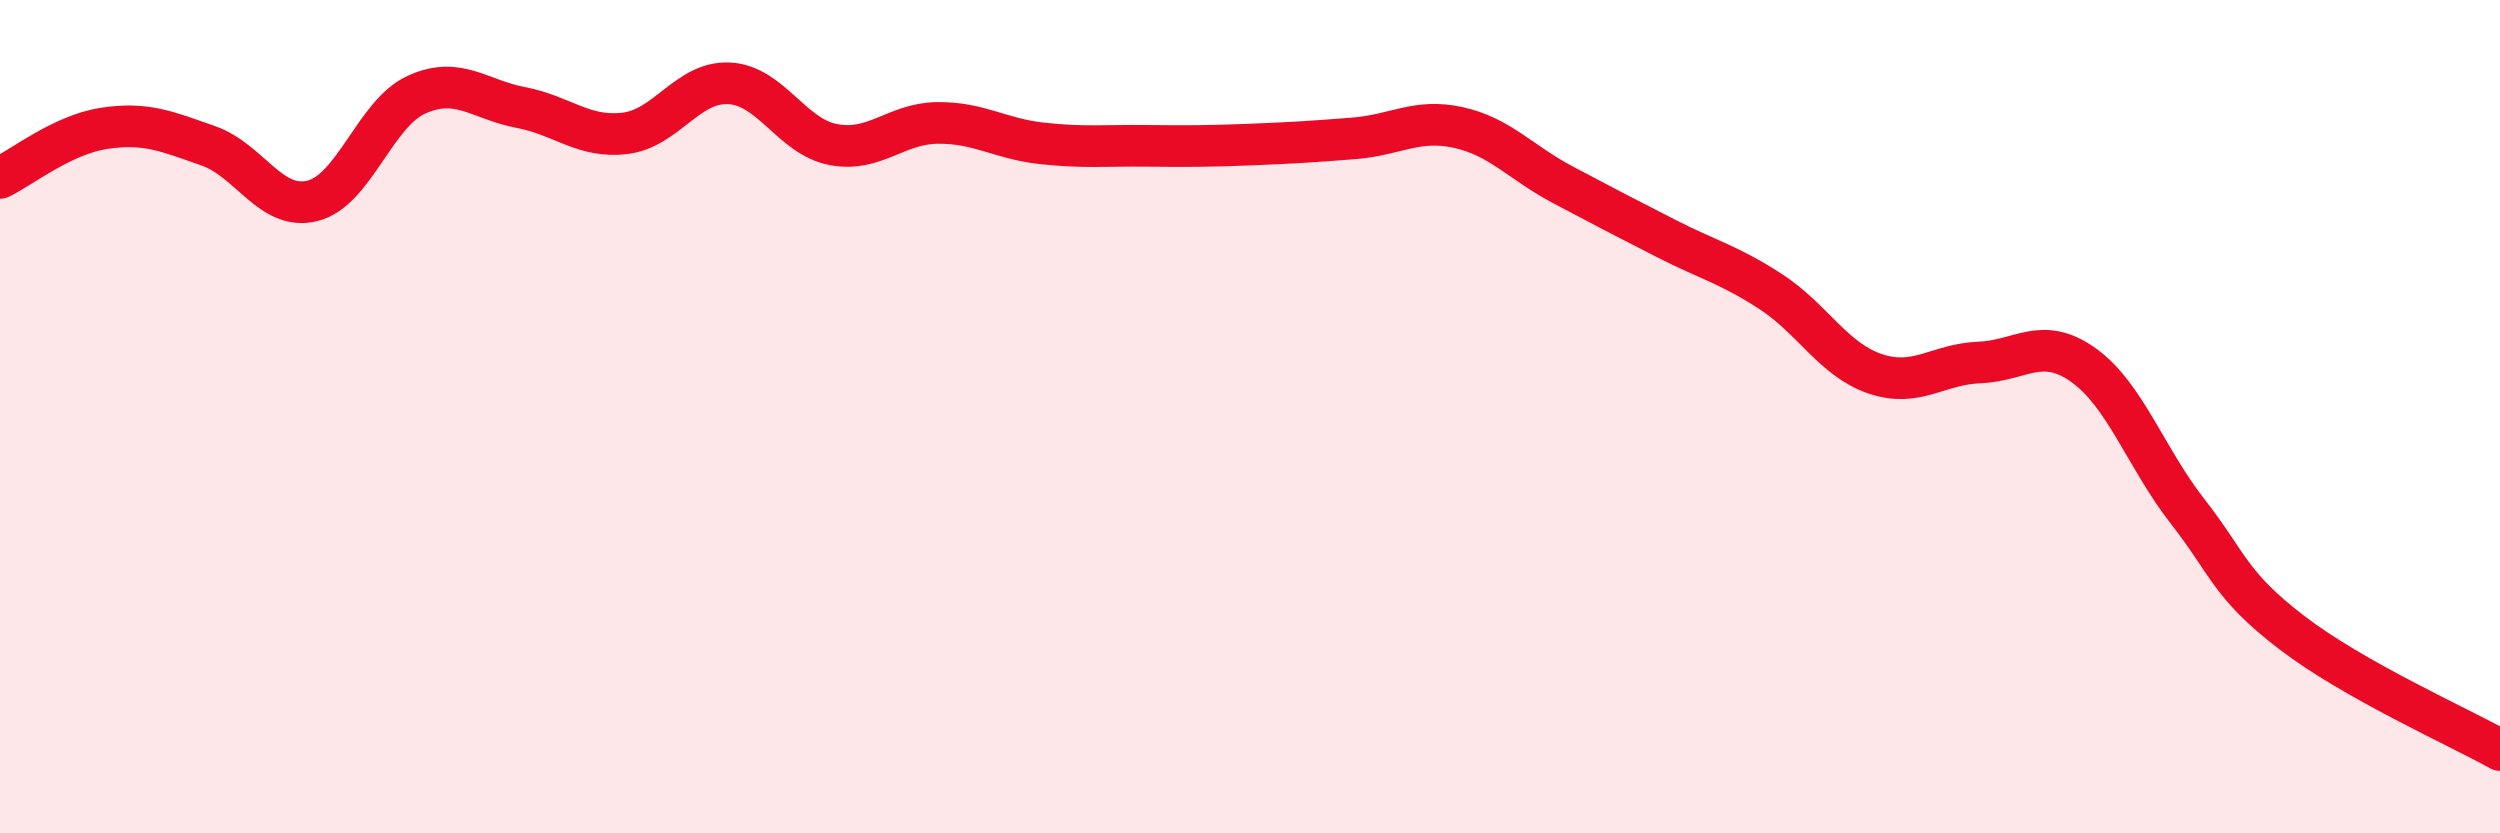
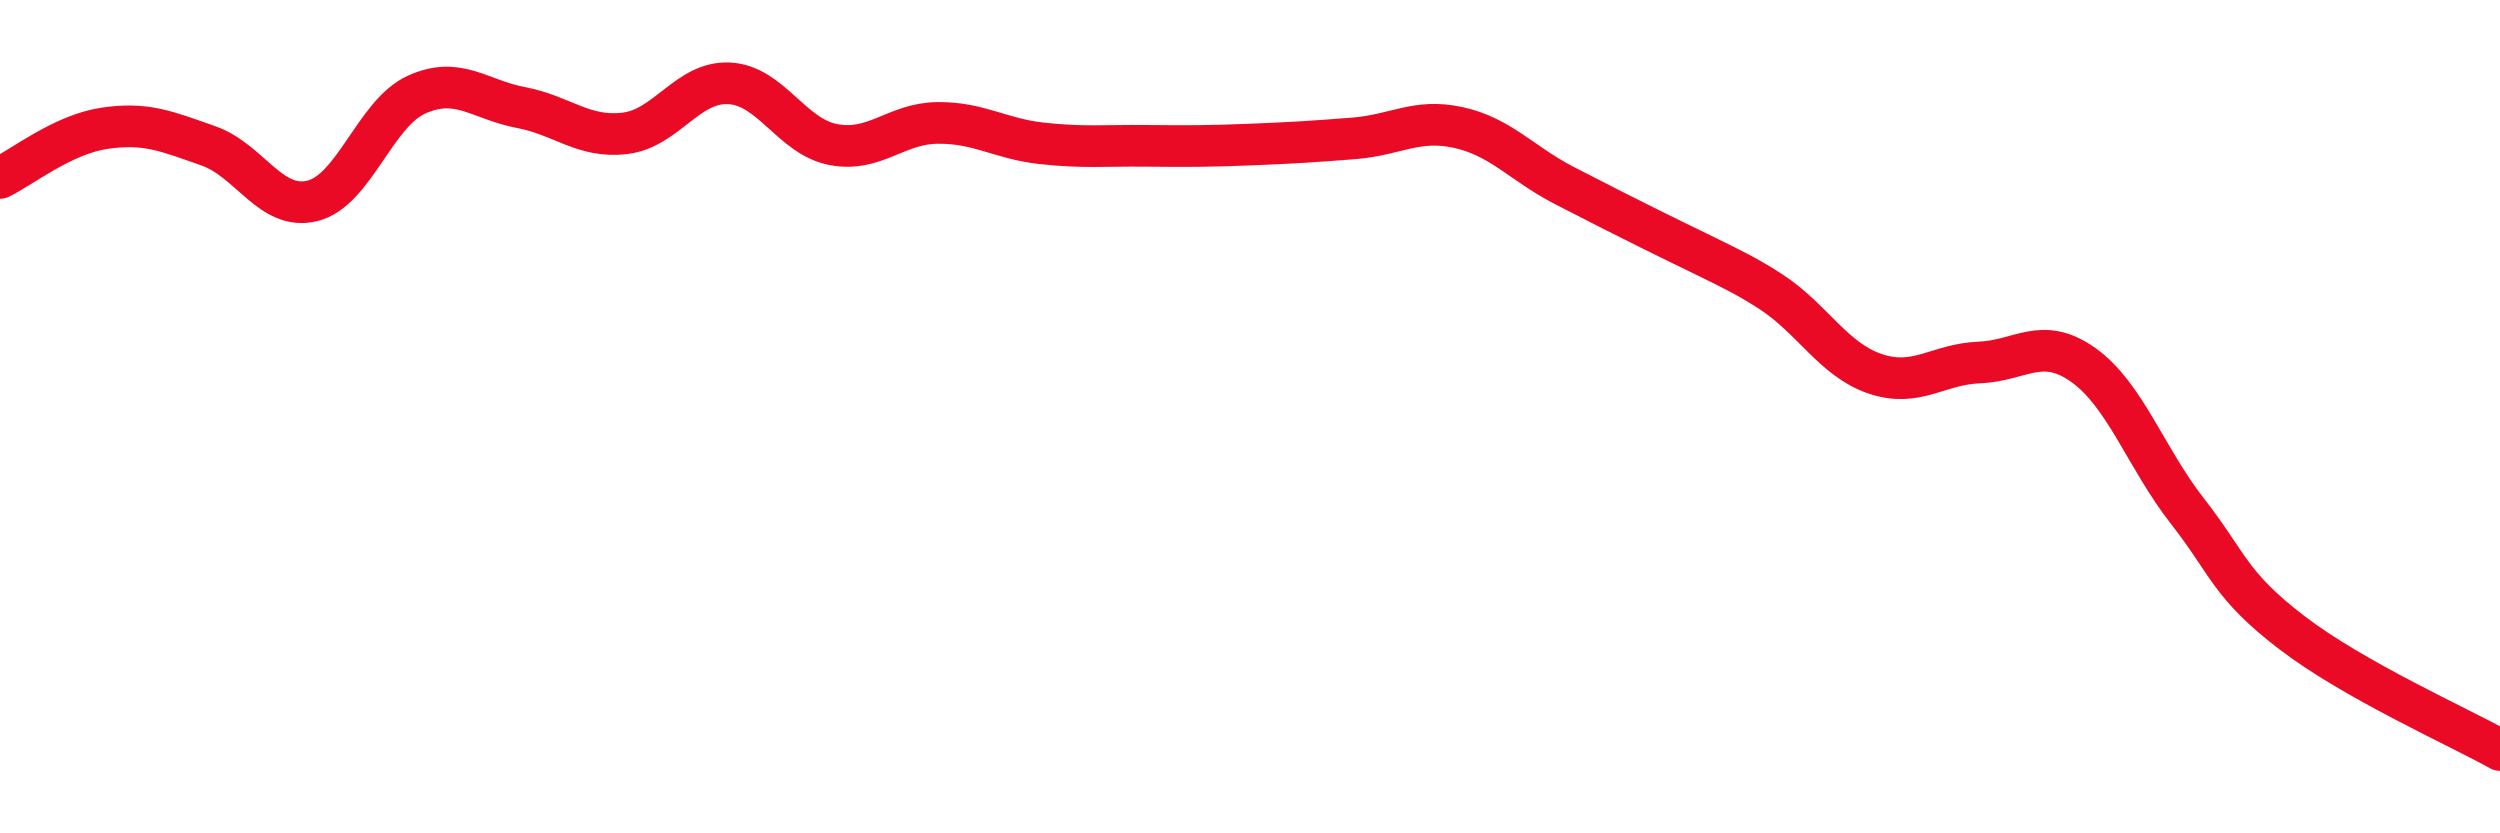
<svg xmlns="http://www.w3.org/2000/svg" width="60" height="20" viewBox="0 0 60 20">
-   <path d="M 0,4.27 C 0.5,4.03 1.5,3.23 2.5,3.08 C 3.5,2.93 4,3.15 5,3.5 C 6,3.85 6.5,5.07 7.5,4.82 C 8.5,4.57 9,2.72 10,2.27 C 11,1.82 11.5,2.39 12.5,2.58 C 13.5,2.77 14,3.32 15,3.2 C 16,3.08 16.5,1.95 17.5,2 C 18.5,2.05 19,3.28 20,3.47 C 21,3.66 21.5,2.96 22.5,2.95 C 23.5,2.94 24,3.33 25,3.44 C 26,3.55 26.5,3.49 27.5,3.5 C 28.5,3.51 29,3.51 30,3.47 C 31,3.43 31.5,3.4 32.5,3.32 C 33.5,3.24 34,2.84 35,3.06 C 36,3.28 36.5,3.9 37.5,4.43 C 38.5,4.96 39,5.22 40,5.73 C 41,6.24 41.5,6.35 42.5,7 C 43.5,7.65 44,8.63 45,8.97 C 46,9.31 46.5,8.74 47.5,8.7 C 48.5,8.66 49,8.05 50,8.76 C 51,9.47 51.5,10.99 52.5,12.27 C 53.5,13.55 53.5,14.03 55,15.18 C 56.5,16.33 59,17.44 60,18L60 20L0 20Z" fill="#EB0A25" opacity="0.1" stroke-linecap="round" stroke-linejoin="round" />
-   <path d="M 0,4.27 C 0.5,4.03 1.5,3.23 2.5,3.08 C 3.5,2.93 4,3.15 5,3.5 C 6,3.85 6.5,5.07 7.5,4.82 C 8.5,4.57 9,2.72 10,2.27 C 11,1.82 11.5,2.39 12.5,2.58 C 13.5,2.77 14,3.32 15,3.2 C 16,3.08 16.5,1.95 17.5,2 C 18.5,2.05 19,3.28 20,3.47 C 21,3.66 21.5,2.96 22.5,2.95 C 23.5,2.94 24,3.33 25,3.44 C 26,3.55 26.5,3.49 27.5,3.5 C 28.5,3.51 29,3.51 30,3.47 C 31,3.43 31.5,3.4 32.5,3.32 C 33.5,3.24 34,2.84 35,3.06 C 36,3.28 36.5,3.9 37.5,4.43 C 38.5,4.96 39,5.22 40,5.73 C 41,6.24 41.5,6.35 42.5,7 C 43.5,7.65 44,8.63 45,8.97 C 46,9.31 46.5,8.74 47.5,8.7 C 48.5,8.66 49,8.05 50,8.76 C 51,9.47 51.5,10.99 52.5,12.27 C 53.5,13.55 53.5,14.03 55,15.18 C 56.5,16.33 59,17.44 60,18" stroke="#EB0A25" stroke-width="1" fill="none" stroke-linecap="round" stroke-linejoin="round" />
+   <path d="M 0,4.27 C 0.5,4.03 1.5,3.23 2.5,3.08 C 3.5,2.93 4,3.15 5,3.5 C 6,3.85 6.5,5.07 7.5,4.82 C 8.5,4.57 9,2.72 10,2.27 C 11,1.82 11.5,2.39 12.5,2.58 C 13.5,2.77 14,3.32 15,3.2 C 16,3.08 16.5,1.95 17.5,2 C 18.5,2.05 19,3.28 20,3.47 C 21,3.66 21.5,2.96 22.5,2.95 C 23.5,2.94 24,3.33 25,3.44 C 26,3.55 26.5,3.49 27.5,3.5 C 28.5,3.51 29,3.51 30,3.47 C 31,3.43 31.5,3.4 32.5,3.32 C 33.5,3.24 34,2.84 35,3.06 C 36,3.28 36.5,3.9 37.5,4.43 C 41,6.24 41.5,6.35 42.5,7 C 43.5,7.65 44,8.63 45,8.97 C 46,9.31 46.5,8.74 47.5,8.7 C 48.5,8.66 49,8.05 50,8.76 C 51,9.47 51.5,10.99 52.5,12.27 C 53.5,13.55 53.5,14.03 55,15.18 C 56.5,16.33 59,17.44 60,18" stroke="#EB0A25" stroke-width="1" fill="none" stroke-linecap="round" stroke-linejoin="round" />
</svg>